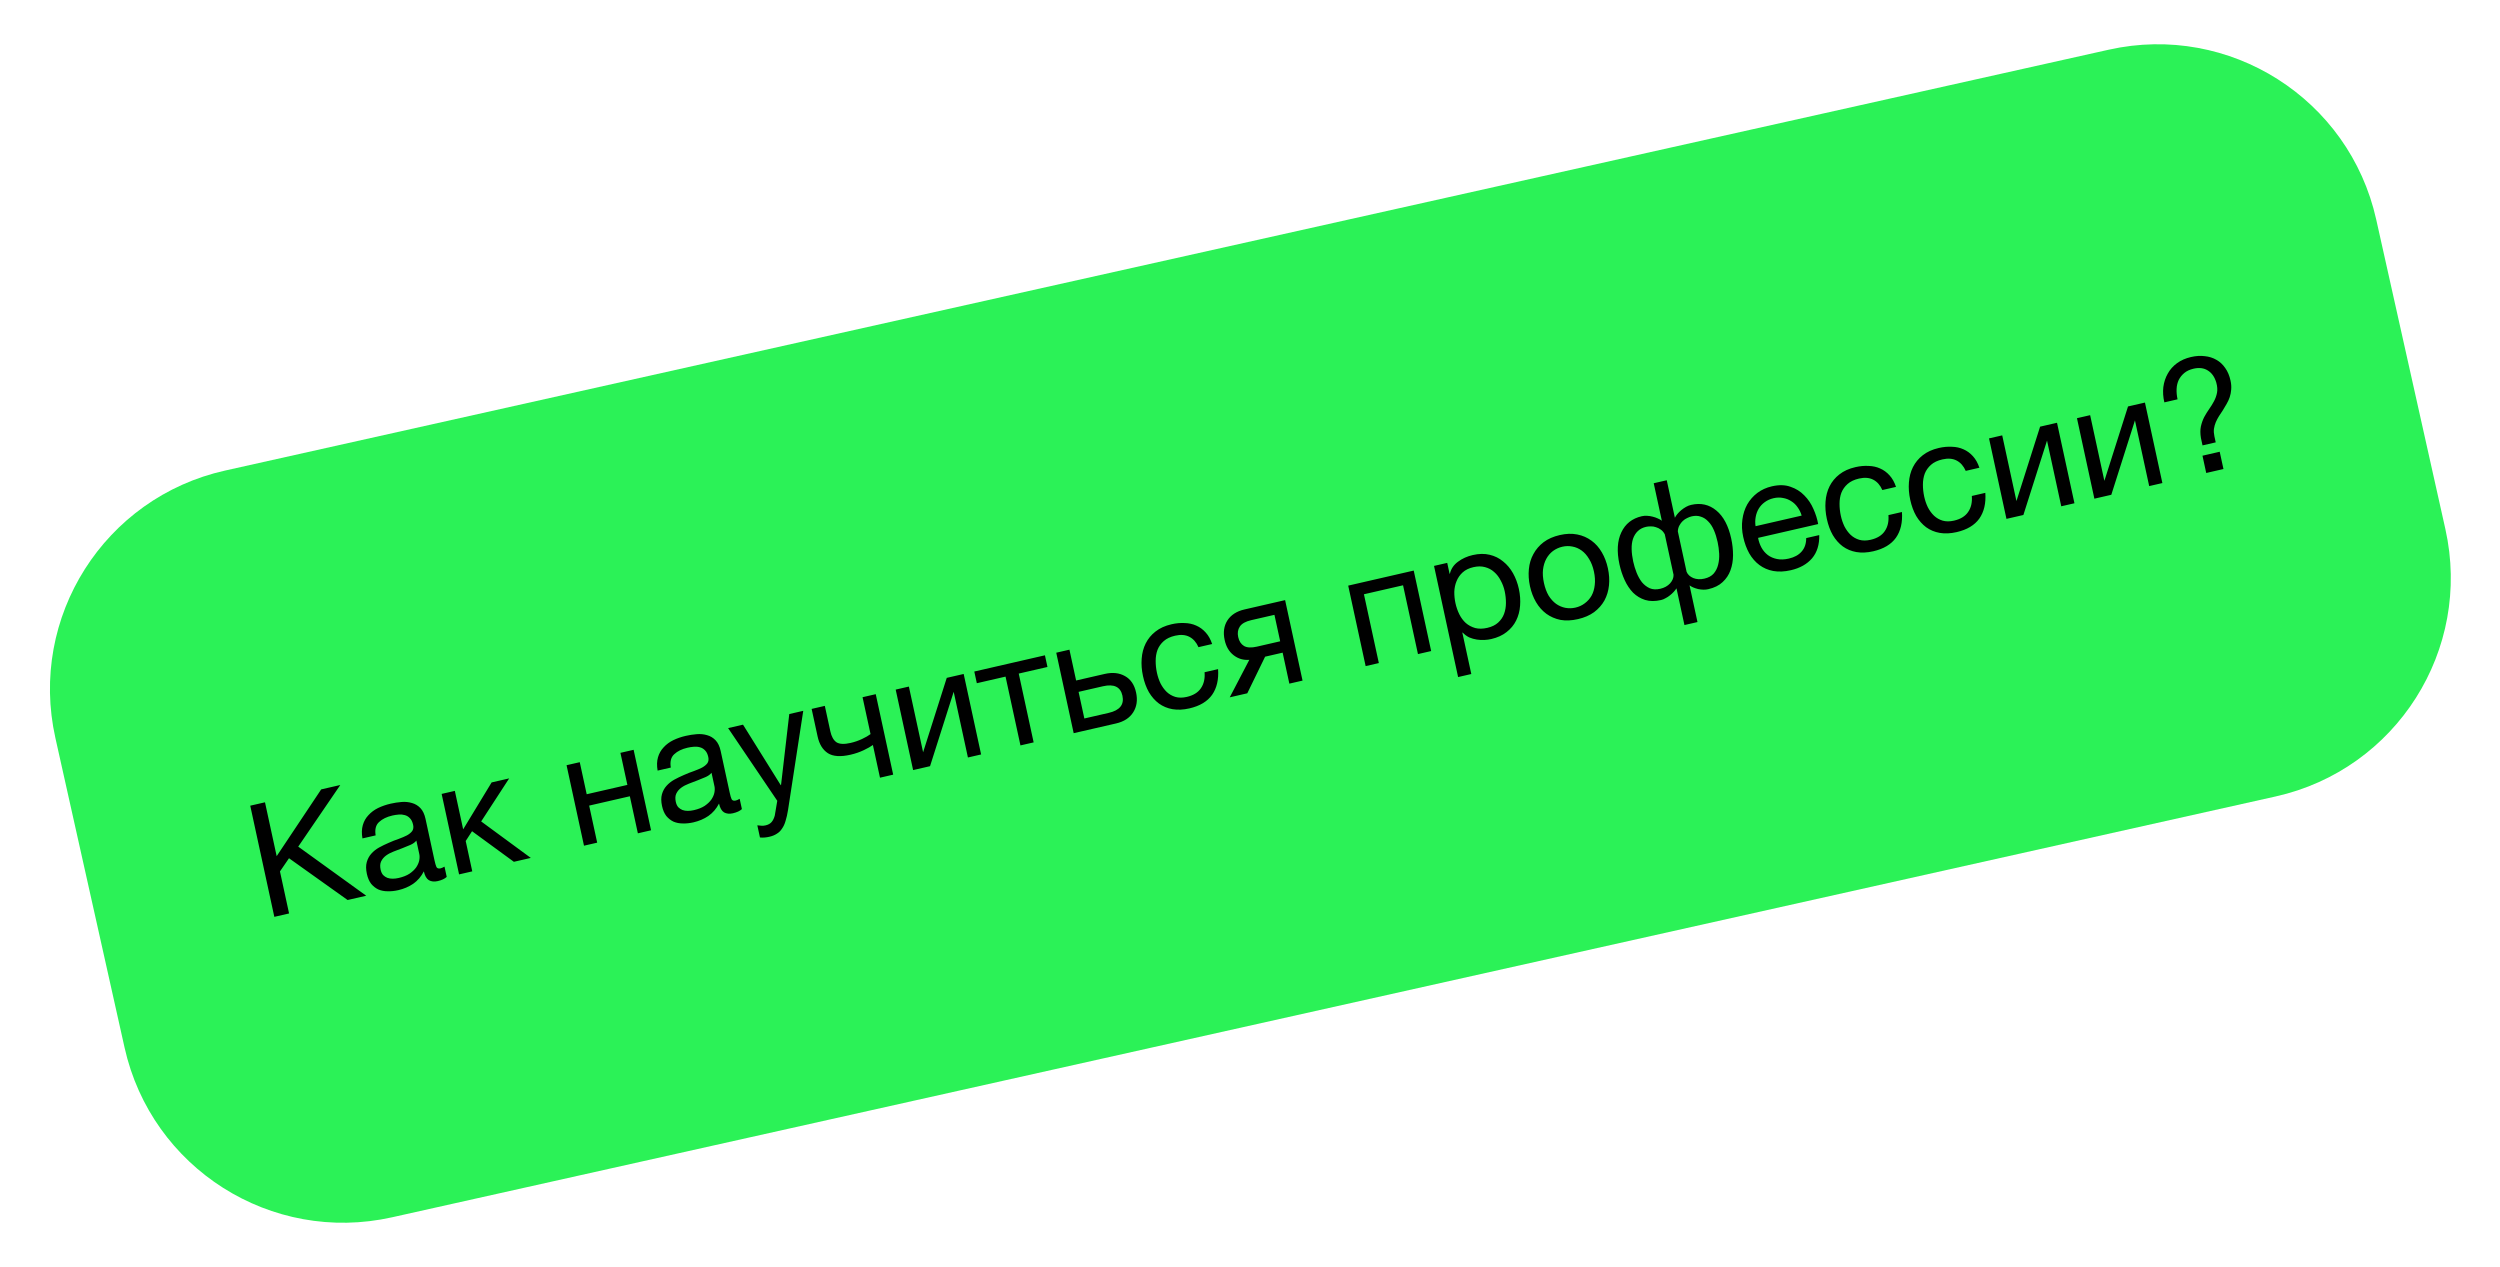
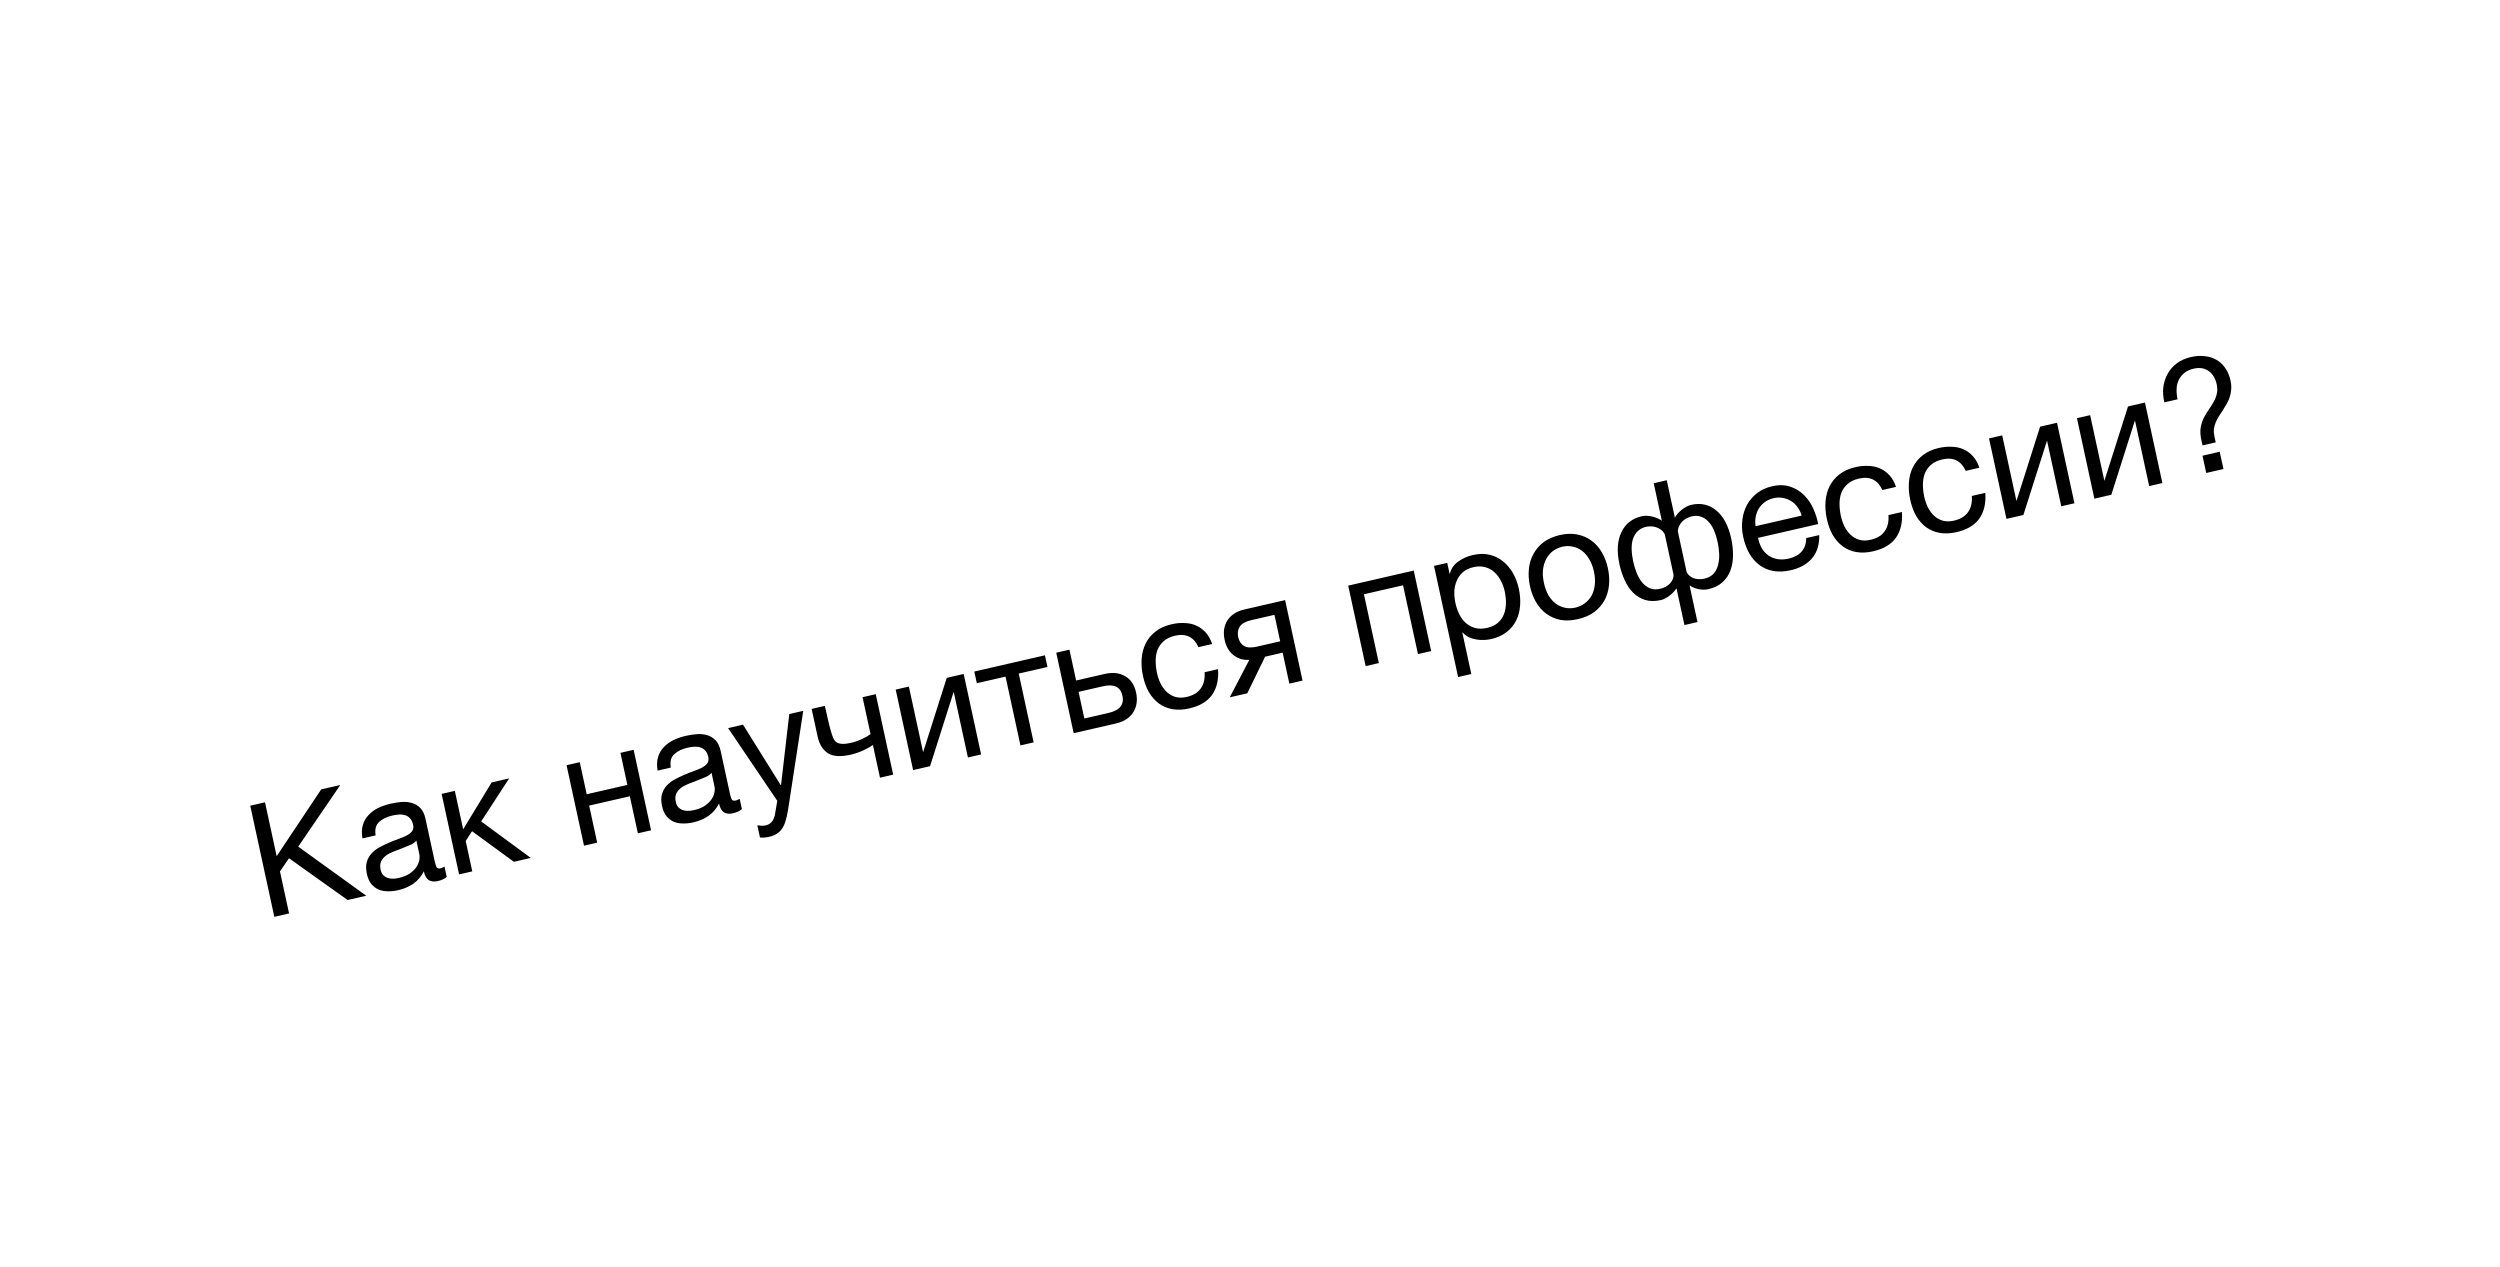
<svg xmlns="http://www.w3.org/2000/svg" width="369" height="187" viewBox="0 0 369 187" fill="none">
-   <path d="M8.175 108.922C4.194 91.105 15.41 73.435 33.227 69.454L311.258 7.334C329.075 3.353 346.746 14.57 350.726 32.387L360.937 78.089C364.918 95.906 353.702 113.576 335.885 117.557L57.853 179.676C40.037 183.657 22.366 172.441 18.386 154.624L8.175 108.922Z" fill="#2BF257" />
-   <path d="M36.936 118.92L39.113 118.42L40.836 126.37L47.408 116.514L50.226 115.867L44.019 124.963L54.055 132.209L51.306 132.841L42.657 126.675L41.323 128.622L42.667 134.826L40.491 135.326L36.936 118.92ZM58.784 131.388C58.25 131.511 57.732 131.565 57.232 131.552C56.735 131.553 56.275 131.466 55.852 131.29C55.441 131.095 55.084 130.815 54.781 130.451C54.489 130.067 54.279 129.577 54.149 128.98C54.003 128.306 53.998 127.728 54.135 127.246C54.271 126.765 54.494 126.352 54.804 126.007C55.126 125.644 55.509 125.339 55.953 125.092C56.412 124.842 56.883 124.613 57.367 124.405C57.879 124.175 58.366 123.983 58.83 123.828C59.306 123.654 59.717 123.479 60.063 123.303C60.407 123.112 60.665 122.9 60.839 122.667C61.01 122.418 61.056 122.11 60.976 121.743C60.883 121.314 60.724 120.988 60.5 120.767C60.291 120.541 60.041 120.39 59.752 120.311C59.478 120.23 59.175 120.203 58.844 120.23C58.529 120.255 58.218 120.302 57.913 120.372C57.088 120.562 56.435 120.88 55.955 121.328C55.472 121.761 55.302 122.419 55.445 123.303L53.497 123.75C53.369 123.008 53.387 122.353 53.552 121.784C53.718 121.215 53.996 120.725 54.388 120.314C54.777 119.887 55.246 119.537 55.797 119.266C56.363 118.992 56.982 118.777 57.654 118.623C58.189 118.5 58.724 118.417 59.26 118.374C59.811 118.328 60.327 118.378 60.808 118.525C61.285 118.657 61.701 118.907 62.053 119.276C62.406 119.645 62.657 120.175 62.806 120.864L64.13 126.976C64.23 127.435 64.326 127.767 64.418 127.971C64.526 128.171 64.732 128.237 65.038 128.166C65.175 128.135 65.365 128.051 65.609 127.915L65.937 129.431C65.644 129.707 65.2 129.914 64.604 130.051C64.1 130.167 63.665 130.122 63.3 129.916C62.947 129.692 62.7 129.258 62.561 128.615C62.166 129.381 61.641 129.992 60.986 130.448C60.343 130.885 59.609 131.199 58.784 131.388ZM58.851 129.588C59.493 129.44 60.024 129.23 60.446 128.956C60.865 128.667 61.191 128.359 61.425 128.032C61.655 127.689 61.806 127.349 61.877 127.011C61.945 126.658 61.949 126.343 61.889 126.068L61.456 124.069C61.255 124.324 60.964 124.536 60.583 124.703C60.203 124.871 59.797 125.037 59.368 125.2C58.953 125.359 58.531 125.521 58.102 125.684C57.672 125.847 57.298 126.045 56.98 126.279C56.662 126.513 56.419 126.802 56.253 127.145C56.099 127.47 56.075 127.878 56.181 128.368C56.251 128.69 56.372 128.951 56.544 129.153C56.728 129.336 56.934 129.473 57.163 129.566C57.406 129.654 57.672 129.698 57.961 129.696C58.249 129.694 58.546 129.658 58.851 129.588ZM65.186 117.181L67.134 116.734L68.363 122.409L72.564 115.486L75.153 114.891L71.021 121.244L78.346 126.628L75.848 127.202L69.674 122.687L68.737 124.133L69.707 128.613L67.76 129.061L65.186 117.181ZM83.624 112.945L85.572 112.498L86.597 117.231L92.6 115.852L91.575 111.119L93.522 110.671L96.096 122.55L94.149 122.998L92.964 117.529L86.96 118.908L88.145 124.377L86.198 124.824L83.624 112.945ZM102.351 121.379C101.816 121.501 101.299 121.556 100.799 121.542C100.302 121.544 99.842 121.456 99.419 121.28C99.008 121.085 98.65 120.806 98.347 120.441C98.055 120.058 97.845 119.568 97.716 118.97C97.57 118.296 97.565 117.718 97.701 117.237C97.837 116.755 98.06 116.342 98.37 115.998C98.693 115.634 99.076 115.329 99.519 115.082C99.978 114.832 100.45 114.603 100.934 114.395C101.445 114.165 101.933 113.973 102.396 113.818C102.872 113.645 103.283 113.47 103.63 113.294C103.973 113.102 104.232 112.89 104.406 112.657C104.577 112.409 104.622 112.101 104.542 111.733C104.449 111.304 104.291 110.979 104.066 110.757C103.857 110.532 103.608 110.38 103.318 110.302C103.044 110.22 102.741 110.193 102.411 110.221C102.095 110.245 101.785 110.292 101.479 110.363C100.654 110.552 100.002 110.871 99.522 111.319C99.038 111.752 98.868 112.41 99.011 113.293L97.064 113.741C96.935 112.999 96.953 112.343 97.119 111.774C97.284 111.206 97.563 110.716 97.955 110.304C98.343 109.877 98.813 109.528 99.364 109.257C99.929 108.982 100.548 108.767 101.22 108.613C101.755 108.49 102.29 108.407 102.826 108.365C103.378 108.318 103.894 108.369 104.374 108.515C104.852 108.647 105.267 108.897 105.62 109.267C105.972 109.636 106.223 110.165 106.373 110.854L107.697 116.966C107.796 117.426 107.892 117.758 107.985 117.962C108.092 118.162 108.299 118.227 108.604 118.157C108.742 118.125 108.932 118.041 109.175 117.905L109.504 119.422C109.211 119.698 108.766 119.905 108.171 120.041C107.666 120.157 107.232 120.112 106.867 119.907C106.513 119.682 106.267 119.249 106.128 118.605C105.732 119.371 105.207 119.983 104.552 120.439C103.909 120.876 103.175 121.189 102.351 121.379ZM102.418 119.578C103.059 119.431 103.591 119.22 104.013 118.946C104.431 118.657 104.757 118.349 104.991 118.022C105.221 117.68 105.372 117.34 105.443 117.002C105.511 116.648 105.515 116.334 105.455 116.058L105.022 114.059C104.821 114.314 104.53 114.526 104.15 114.694C103.769 114.862 103.364 115.027 102.934 115.19C102.52 115.35 102.098 115.511 101.668 115.674C101.238 115.837 100.864 116.036 100.546 116.27C100.228 116.503 99.986 116.792 99.82 117.136C99.666 117.461 99.642 117.868 99.748 118.358C99.818 118.68 99.938 118.942 100.11 119.143C100.294 119.326 100.501 119.464 100.729 119.556C100.973 119.645 101.239 119.688 101.527 119.686C101.815 119.684 102.112 119.648 102.418 119.578ZM113.566 123.505C113.337 123.558 113.104 123.595 112.869 123.617C112.633 123.639 112.4 123.637 112.169 123.609L111.781 121.817C111.978 121.836 112.174 121.855 112.371 121.874C112.583 121.89 112.788 121.875 112.986 121.829C113.384 121.738 113.685 121.573 113.889 121.333C114.094 121.093 114.249 120.775 114.356 120.381L114.725 118.198L107.469 107.467L109.669 106.961L115.235 115.886L115.28 115.875L116.497 105.393L118.559 104.919L116.316 119.545C116.213 120.18 116.09 120.722 115.947 121.173C115.82 121.621 115.645 121.999 115.423 122.307C115.22 122.627 114.962 122.879 114.649 123.064C114.355 123.26 113.994 123.407 113.566 123.505ZM128.84 109.962C128.522 110.196 128.065 110.453 127.469 110.735C126.872 111.017 126.23 111.237 125.543 111.395C124.076 111.732 122.962 111.658 122.2 111.174C121.434 110.674 120.927 109.85 120.678 108.701L119.797 104.635L121.744 104.187L122.556 107.932C122.725 108.714 123.027 109.255 123.461 109.557C123.907 109.841 124.604 109.874 125.551 109.656C126.131 109.523 126.691 109.33 127.23 109.078C127.768 108.825 128.189 108.584 128.492 108.353L127.312 102.908L129.26 102.46L131.833 114.339L129.886 114.787L128.84 109.962ZM132.203 101.784L134.15 101.337L136.251 111.033L139.741 100.052L142.239 99.478L144.812 111.358L142.865 111.805L140.764 102.109L137.274 113.09L134.776 113.663L132.203 101.784ZM148.418 99.868L144.179 100.842L143.806 99.118L154.232 96.723L154.605 98.446L150.366 99.42L152.566 109.576L150.619 110.023L148.418 99.868ZM155.902 96.339L157.849 95.892L158.835 100.441L163.051 99.473C164.212 99.206 165.213 99.314 166.055 99.795C166.894 100.262 167.438 101.07 167.687 102.219C167.929 103.337 167.787 104.31 167.261 105.138C166.735 105.967 165.892 106.514 164.731 106.781L158.475 108.218L155.902 96.339ZM163.647 105.221C165.282 104.846 165.956 103.999 165.671 102.682C165.389 101.38 164.43 100.917 162.796 101.292L159.198 102.119L160.05 106.048L163.647 105.221ZM175.559 104.559C174.658 104.766 173.824 104.805 173.058 104.675C172.308 104.542 171.638 104.262 171.048 103.834C170.474 103.403 169.985 102.848 169.581 102.169C169.192 101.487 168.9 100.694 168.705 99.79C168.512 98.901 168.447 98.048 168.511 97.229C168.57 96.395 168.768 95.642 169.104 94.97C169.451 94.279 169.934 93.694 170.551 93.215C171.181 92.716 171.969 92.358 172.916 92.141C173.588 91.986 174.233 91.927 174.85 91.962C175.479 91.978 176.051 92.104 176.567 92.339C177.099 92.571 177.566 92.914 177.969 93.368C178.369 93.806 178.683 94.37 178.912 95.057L176.896 95.52C176.58 94.804 176.133 94.296 175.555 93.995C174.977 93.693 174.275 93.638 173.45 93.827C172.747 93.989 172.188 94.254 171.77 94.623C171.353 94.992 171.046 95.425 170.849 95.92C170.667 96.412 170.576 96.956 170.577 97.551C170.574 98.13 170.637 98.719 170.767 99.316C170.886 99.867 171.063 100.39 171.298 100.882C171.549 101.371 171.856 101.791 172.221 102.142C172.582 102.477 173.003 102.718 173.484 102.865C173.98 103.008 174.541 103.008 175.167 102.864C176.13 102.643 176.824 102.218 177.249 101.59C177.689 100.958 177.871 100.168 177.794 99.221L179.787 98.763C179.895 100.298 179.6 101.564 178.902 102.56C178.201 103.542 177.086 104.208 175.559 104.559ZM184.399 97.39C183.533 97.46 182.762 97.235 182.088 96.715C181.414 96.194 180.971 95.444 180.759 94.463C180.516 93.345 180.652 92.381 181.166 91.572C181.696 90.759 182.533 90.221 183.679 89.957L189.682 88.578L192.256 100.457L190.308 100.905L189.318 96.332L186.729 96.927L184.099 102.331L181.51 102.926L184.399 97.39ZM188.954 94.655L188.108 90.749L184.671 91.538C183.846 91.728 183.289 92.041 182.998 92.478C182.708 92.914 182.628 93.431 182.757 94.028C182.89 94.641 183.178 95.082 183.621 95.35C184.06 95.602 184.693 95.634 185.517 95.445L188.954 94.655ZM198.995 86.438L208.665 84.217L211.239 96.096L209.291 96.543L207.091 86.388L201.316 87.714L203.517 97.87L201.569 98.317L198.995 86.438ZM211.662 83.528L213.61 83.081L213.958 84.689L214.004 84.678C214.182 83.946 214.583 83.356 215.208 82.906C215.829 82.442 216.551 82.115 217.376 81.926C218.293 81.715 219.124 81.701 219.869 81.884C220.629 82.063 221.294 82.392 221.863 82.873C222.444 83.334 222.931 83.914 223.322 84.612C223.714 85.31 224.001 86.08 224.184 86.923C224.37 87.78 224.429 88.611 224.363 89.414C224.308 90.199 224.113 90.927 223.778 91.599C223.454 92.252 222.984 92.819 222.366 93.298C221.764 93.774 221.012 94.116 220.11 94.323C219.805 94.393 219.47 94.438 219.105 94.457C218.741 94.477 218.368 94.458 217.987 94.401C217.605 94.344 217.229 94.237 216.859 94.081C216.5 93.906 216.176 93.667 215.886 93.364L215.84 93.374L217.164 99.486L215.216 99.934L211.662 83.528ZM219.536 92.67C220.193 92.519 220.722 92.261 221.124 91.895C221.526 91.529 221.818 91.1 222 90.608C222.182 90.116 222.274 89.581 222.277 89.001C222.28 88.421 222.218 87.841 222.092 87.258C221.972 86.707 221.78 86.189 221.514 85.703C221.26 85.198 220.936 84.774 220.541 84.431C220.161 84.084 219.708 83.842 219.181 83.706C218.67 83.566 218.101 83.568 217.475 83.712C216.818 83.863 216.289 84.121 215.887 84.487C215.485 84.853 215.185 85.284 214.988 85.779C214.787 86.259 214.676 86.783 214.655 87.351C214.649 87.915 214.706 88.473 214.825 89.025C214.951 89.607 215.143 90.158 215.4 90.677C215.653 91.182 215.97 91.608 216.35 91.955C216.745 92.298 217.208 92.546 217.738 92.697C218.264 92.833 218.864 92.824 219.536 92.67ZM232.914 91.381C231.967 91.599 231.101 91.637 230.317 91.496C229.544 91.335 228.854 91.036 228.246 90.597C227.634 90.142 227.125 89.568 226.718 88.873C226.311 88.179 226.013 87.395 225.823 86.522C225.634 85.649 225.58 84.809 225.662 84.002C225.741 83.18 225.965 82.437 226.334 81.773C226.7 81.094 227.2 80.513 227.832 80.03C228.481 79.543 229.278 79.191 230.225 78.974C231.157 78.76 232.017 78.731 232.805 78.888C233.592 79.044 234.292 79.35 234.904 79.804C235.512 80.243 236.021 80.818 236.431 81.528C236.839 82.222 237.137 83.006 237.326 83.879C237.515 84.752 237.569 85.592 237.487 86.399C237.405 87.206 237.181 87.948 236.815 88.628C236.446 89.291 235.937 89.867 235.289 90.353C234.637 90.825 233.846 91.167 232.914 91.381ZM232.545 89.681C233.049 89.565 233.501 89.357 233.901 89.056C234.316 88.751 234.652 88.377 234.909 87.932C235.162 87.472 235.32 86.945 235.384 86.351C235.46 85.739 235.42 85.073 235.264 84.353C235.108 83.633 234.871 83.02 234.553 82.514C234.246 81.99 233.884 81.574 233.465 81.269C233.046 80.963 232.586 80.763 232.084 80.669C231.598 80.572 231.103 80.581 230.599 80.697C230.095 80.813 229.635 81.023 229.22 81.327C228.82 81.628 228.494 82.009 228.241 82.469C227.988 82.929 227.823 83.465 227.747 84.078C227.683 84.671 227.73 85.328 227.886 86.048C228.042 86.768 228.273 87.39 228.579 87.915C228.897 88.421 229.265 88.826 229.684 89.132C230.1 89.423 230.551 89.617 231.037 89.714C231.538 89.808 232.041 89.797 232.545 89.681ZM247.449 86.836C247.341 87.005 247.203 87.182 247.034 87.365C246.866 87.549 246.678 87.72 246.472 87.88C246.282 88.037 246.071 88.173 245.84 88.291C245.627 88.42 245.406 88.511 245.177 88.564C244.291 88.767 243.505 88.763 242.817 88.551C242.145 88.336 241.555 87.981 241.047 87.486C240.551 86.973 240.136 86.353 239.802 85.626C239.468 84.898 239.212 84.121 239.032 83.294C238.621 81.395 238.713 79.822 239.309 78.575C239.901 77.313 240.908 76.519 242.329 76.193C242.573 76.137 242.833 76.117 243.11 76.134C243.401 76.147 243.675 76.189 243.931 76.259C244.201 76.325 244.453 76.412 244.685 76.52C244.932 76.624 245.133 76.739 245.288 76.864L244.089 71.326L246.013 70.884L247.213 76.421C247.302 76.24 247.429 76.05 247.595 75.851C247.76 75.653 247.952 75.464 248.169 75.285C248.387 75.106 248.618 74.949 248.861 74.813C249.104 74.676 249.355 74.579 249.615 74.519C251.036 74.192 252.275 74.471 253.332 75.353C254.386 76.221 255.118 77.604 255.53 79.504C255.709 80.331 255.798 81.147 255.796 81.951C255.793 82.756 255.666 83.501 255.414 84.186C255.173 84.852 254.786 85.431 254.251 85.924C253.732 86.413 253.029 86.76 252.143 86.963C251.7 87.065 251.201 87.059 250.648 86.945C250.106 86.812 249.681 86.628 249.374 86.394L250.548 91.816L248.624 92.258L247.449 86.836ZM245.058 86.903C245.654 86.766 246.134 86.503 246.499 86.113C246.86 85.709 247.032 85.283 247.016 84.837L245.721 78.863C245.56 78.562 245.366 78.333 245.14 78.176C244.91 78.004 244.667 77.883 244.412 77.813C244.168 77.724 243.919 77.685 243.664 77.695C243.407 77.69 243.171 77.712 242.957 77.761C242.453 77.877 242.043 78.092 241.726 78.406C241.421 78.701 241.189 79.076 241.031 79.53C240.885 79.966 240.818 80.472 240.831 81.048C240.843 81.624 240.919 82.233 241.059 82.877C241.178 83.428 241.345 83.977 241.56 84.522C241.771 85.053 242.033 85.523 242.346 85.934C242.672 86.325 243.057 86.623 243.502 86.826C243.944 87.014 244.462 87.04 245.058 86.903ZM251.565 85.407C252.161 85.271 252.62 85.02 252.942 84.657C253.261 84.278 253.479 83.842 253.597 83.349C253.726 82.837 253.777 82.294 253.749 81.722C253.718 81.134 253.643 80.564 253.523 80.013C253.384 79.37 253.201 78.784 252.975 78.257C252.748 77.731 252.471 77.304 252.144 76.977C251.829 76.631 251.464 76.393 251.051 76.263C250.65 76.114 250.198 76.098 249.694 76.213C249.48 76.263 249.257 76.346 249.026 76.463C248.792 76.565 248.575 76.712 248.375 76.902C248.188 77.074 248.026 77.288 247.889 77.544C247.749 77.786 247.668 78.078 247.646 78.421L248.94 84.394C249.11 84.806 249.441 85.116 249.936 85.324C250.426 85.516 250.97 85.544 251.565 85.407ZM264.328 84.164C263.381 84.381 262.515 84.419 261.731 84.278C260.962 84.133 260.281 83.839 259.688 83.397C259.095 82.954 258.593 82.378 258.183 81.668C257.788 80.955 257.492 80.146 257.297 79.242C257.104 78.354 257.064 77.503 257.176 76.689C257.285 75.86 257.525 75.114 257.894 74.45C258.279 73.783 258.774 73.219 259.38 72.758C260.001 72.293 260.716 71.968 261.525 71.782C262.579 71.54 263.498 71.562 264.282 71.849C265.078 72.116 265.755 72.539 266.313 73.119C266.887 73.694 267.336 74.363 267.662 75.124C268.002 75.882 268.235 76.625 268.361 77.352L259.493 79.389C259.591 79.913 259.76 80.397 260 80.84C260.237 81.268 260.548 81.631 260.933 81.928C261.315 82.211 261.766 82.404 262.286 82.51C262.806 82.616 263.387 82.595 264.029 82.448C264.853 82.258 265.484 81.912 265.92 81.41C266.372 80.904 266.597 80.241 266.596 79.421L268.521 78.979C268.553 80.387 268.199 81.529 267.459 82.407C266.716 83.269 265.672 83.855 264.328 84.164ZM265.925 76.102C265.795 75.65 265.593 75.238 265.321 74.866C265.063 74.491 264.75 74.193 264.381 73.972C264.025 73.733 263.622 73.576 263.173 73.502C262.736 73.41 262.273 73.42 261.784 73.532C261.28 73.648 260.842 73.845 260.469 74.124C260.109 74.383 259.816 74.7 259.592 75.073C259.369 75.446 259.217 75.858 259.139 76.311C259.057 76.748 259.051 77.199 259.12 77.666L265.925 76.102ZM276.498 81.368C275.596 81.575 274.763 81.614 273.997 81.484C273.247 81.351 272.577 81.071 271.987 80.643C271.413 80.212 270.923 79.657 270.52 78.978C270.131 78.296 269.839 77.502 269.643 76.599C269.451 75.71 269.386 74.857 269.449 74.038C269.509 73.204 269.707 72.451 270.042 71.779C270.39 71.088 270.872 70.503 271.49 70.024C272.12 69.525 272.908 69.167 273.855 68.95C274.527 68.795 275.172 68.736 275.789 68.771C276.418 68.787 276.99 68.913 277.506 69.148C278.038 69.38 278.505 69.722 278.908 70.177C279.308 70.615 279.622 71.178 279.851 71.865L277.835 72.329C277.519 71.613 277.072 71.105 276.494 70.804C275.916 70.502 275.214 70.447 274.389 70.636C273.686 70.797 273.126 71.063 272.709 71.432C272.292 71.801 271.985 72.234 271.788 72.729C271.606 73.221 271.515 73.765 271.516 74.359C271.513 74.939 271.576 75.528 271.706 76.125C271.825 76.676 272.002 77.198 272.237 77.691C272.488 78.18 272.795 78.6 273.16 78.951C273.521 79.286 273.942 79.527 274.423 79.674C274.919 79.817 275.48 79.817 276.106 79.673C277.069 79.452 277.762 79.027 278.188 78.398C278.628 77.767 278.81 76.977 278.733 76.03L280.726 75.572C280.834 77.107 280.539 78.373 279.841 79.369C279.14 80.351 278.025 81.017 276.498 81.368ZM288.805 78.54C287.903 78.747 287.07 78.786 286.304 78.656C285.554 78.523 284.884 78.243 284.294 77.816C283.719 77.385 283.23 76.83 282.827 76.151C282.438 75.468 282.146 74.675 281.95 73.771C281.758 72.883 281.693 72.029 281.756 71.211C281.816 70.377 282.014 69.624 282.349 68.952C282.697 68.261 283.179 67.676 283.797 67.196C284.427 66.698 285.215 66.34 286.162 66.122C286.834 65.968 287.479 65.908 288.096 65.943C288.725 65.959 289.297 66.085 289.813 66.32C290.344 66.552 290.812 66.895 291.215 67.349C291.614 67.788 291.929 68.351 292.158 69.038L290.142 69.501C289.826 68.786 289.379 68.277 288.801 67.976C288.222 67.675 287.521 67.619 286.696 67.808C285.993 67.97 285.433 68.235 285.016 68.604C284.599 68.974 284.292 69.406 284.095 69.902C283.913 70.394 283.822 70.937 283.822 71.532C283.82 72.112 283.883 72.7 284.012 73.297C284.132 73.849 284.309 74.371 284.544 74.864C284.795 75.353 285.102 75.773 285.467 76.123C285.828 76.458 286.249 76.699 286.73 76.846C287.226 76.989 287.787 76.989 288.413 76.845C289.376 76.624 290.069 76.199 290.494 75.571C290.935 74.939 291.117 74.15 291.04 73.203L293.033 72.745C293.141 74.279 292.846 75.545 292.148 76.542C291.447 77.523 290.332 78.189 288.805 78.54ZM293.579 64.707L295.527 64.26L297.628 73.956L301.118 62.975L303.615 62.401L306.189 74.281L304.242 74.728L302.141 65.032L298.651 76.013L296.153 76.586L293.579 64.707ZM306.558 61.725L308.505 61.278L310.606 70.974L314.096 59.993L316.594 59.42L319.167 71.299L317.22 71.746L315.119 62.05L311.629 73.031L309.131 73.605L306.558 61.725ZM325.086 67.262L325.638 69.812L328.182 69.228L327.629 66.677L325.086 67.262ZM319.459 59.389L321.407 58.941C321.291 58.405 321.244 57.893 321.266 57.405C321.289 56.918 321.394 56.476 321.58 56.079C321.782 55.679 322.06 55.334 322.414 55.043C322.768 54.753 323.22 54.544 323.77 54.418C324.595 54.229 325.296 54.317 325.872 54.683C326.464 55.045 326.882 55.641 327.125 56.469C327.279 57.029 327.314 57.528 327.233 57.964C327.151 58.401 327.001 58.822 326.784 59.225C326.579 59.61 326.341 59.994 326.072 60.378C325.814 60.742 325.571 61.136 325.341 61.559C325.127 61.978 324.963 62.441 324.849 62.95C324.747 63.44 324.75 64.01 324.859 64.66L325.093 65.74L327.04 65.293L326.846 64.397C326.76 63.999 326.737 63.634 326.778 63.303C326.83 62.953 326.92 62.627 327.047 62.325C327.186 62.003 327.345 61.701 327.524 61.419C327.715 61.118 327.908 60.824 328.103 60.538C328.294 60.237 328.476 59.93 328.649 59.617C328.837 59.3 328.989 58.968 329.106 58.619C329.223 58.271 329.295 57.901 329.323 57.508C329.362 57.097 329.33 56.654 329.227 56.179C329.068 55.444 328.805 54.821 328.437 54.311C328.085 53.797 327.654 53.397 327.144 53.112C326.63 52.812 326.053 52.631 325.414 52.569C324.787 52.488 324.115 52.53 323.397 52.695C322.603 52.877 321.914 53.18 321.333 53.603C320.751 54.026 320.293 54.542 319.96 55.149C319.623 55.741 319.405 56.402 319.307 57.132C319.224 57.859 319.275 58.611 319.459 59.389Z" fill="black" />
+   <path d="M36.936 118.92L39.113 118.42L40.836 126.37L47.408 116.514L50.226 115.867L44.019 124.963L54.055 132.209L51.306 132.841L42.657 126.675L41.323 128.622L42.667 134.826L40.491 135.326L36.936 118.92ZM58.784 131.388C58.25 131.511 57.732 131.565 57.232 131.552C56.735 131.553 56.275 131.466 55.852 131.29C55.441 131.095 55.084 130.815 54.781 130.451C54.489 130.067 54.279 129.577 54.149 128.98C54.003 128.306 53.998 127.728 54.135 127.246C54.271 126.765 54.494 126.352 54.804 126.007C55.126 125.644 55.509 125.339 55.953 125.092C56.412 124.842 56.883 124.613 57.367 124.405C57.879 124.175 58.366 123.983 58.83 123.828C59.306 123.654 59.717 123.479 60.063 123.303C60.407 123.112 60.665 122.9 60.839 122.667C61.01 122.418 61.056 122.11 60.976 121.743C60.883 121.314 60.724 120.988 60.5 120.767C60.291 120.541 60.041 120.39 59.752 120.311C59.478 120.23 59.175 120.203 58.844 120.23C58.529 120.255 58.218 120.302 57.913 120.372C57.088 120.562 56.435 120.88 55.955 121.328C55.472 121.761 55.302 122.419 55.445 123.303L53.497 123.75C53.369 123.008 53.387 122.353 53.552 121.784C53.718 121.215 53.996 120.725 54.388 120.314C54.777 119.887 55.246 119.537 55.797 119.266C56.363 118.992 56.982 118.777 57.654 118.623C58.189 118.5 58.724 118.417 59.26 118.374C59.811 118.328 60.327 118.378 60.808 118.525C61.285 118.657 61.701 118.907 62.053 119.276C62.406 119.645 62.657 120.175 62.806 120.864L64.13 126.976C64.23 127.435 64.326 127.767 64.418 127.971C64.526 128.171 64.732 128.237 65.038 128.166C65.175 128.135 65.365 128.051 65.609 127.915L65.937 129.431C65.644 129.707 65.2 129.914 64.604 130.051C64.1 130.167 63.665 130.122 63.3 129.916C62.947 129.692 62.7 129.258 62.561 128.615C62.166 129.381 61.641 129.992 60.986 130.448C60.343 130.885 59.609 131.199 58.784 131.388ZM58.851 129.588C59.493 129.44 60.024 129.23 60.446 128.956C60.865 128.667 61.191 128.359 61.425 128.032C61.655 127.689 61.806 127.349 61.877 127.011C61.945 126.658 61.949 126.343 61.889 126.068L61.456 124.069C61.255 124.324 60.964 124.536 60.583 124.703C60.203 124.871 59.797 125.037 59.368 125.2C58.953 125.359 58.531 125.521 58.102 125.684C57.672 125.847 57.298 126.045 56.98 126.279C56.662 126.513 56.419 126.802 56.253 127.145C56.099 127.47 56.075 127.878 56.181 128.368C56.251 128.69 56.372 128.951 56.544 129.153C56.728 129.336 56.934 129.473 57.163 129.566C57.406 129.654 57.672 129.698 57.961 129.696C58.249 129.694 58.546 129.658 58.851 129.588ZM65.186 117.181L67.134 116.734L68.363 122.409L72.564 115.486L75.153 114.891L71.021 121.244L78.346 126.628L75.848 127.202L69.674 122.687L68.737 124.133L69.707 128.613L67.76 129.061L65.186 117.181ZM83.624 112.945L85.572 112.498L86.597 117.231L92.6 115.852L91.575 111.119L93.522 110.671L96.096 122.55L94.149 122.998L92.964 117.529L86.96 118.908L88.145 124.377L86.198 124.824L83.624 112.945ZM102.351 121.379C101.816 121.501 101.299 121.556 100.799 121.542C100.302 121.544 99.842 121.456 99.419 121.28C99.008 121.085 98.65 120.806 98.347 120.441C98.055 120.058 97.845 119.568 97.716 118.97C97.57 118.296 97.565 117.718 97.701 117.237C97.837 116.755 98.06 116.342 98.37 115.998C98.693 115.634 99.076 115.329 99.519 115.082C99.978 114.832 100.45 114.603 100.934 114.395C101.445 114.165 101.933 113.973 102.396 113.818C102.872 113.645 103.283 113.47 103.63 113.294C103.973 113.102 104.232 112.89 104.406 112.657C104.577 112.409 104.622 112.101 104.542 111.733C104.449 111.304 104.291 110.979 104.066 110.757C103.857 110.532 103.608 110.38 103.318 110.302C103.044 110.22 102.741 110.193 102.411 110.221C102.095 110.245 101.785 110.292 101.479 110.363C100.654 110.552 100.002 110.871 99.522 111.319C99.038 111.752 98.868 112.41 99.011 113.293L97.064 113.741C96.935 112.999 96.953 112.343 97.119 111.774C97.284 111.206 97.563 110.716 97.955 110.304C98.343 109.877 98.813 109.528 99.364 109.257C99.929 108.982 100.548 108.767 101.22 108.613C101.755 108.49 102.29 108.407 102.826 108.365C103.378 108.318 103.894 108.369 104.374 108.515C104.852 108.647 105.267 108.897 105.62 109.267C105.972 109.636 106.223 110.165 106.373 110.854L107.697 116.966C107.796 117.426 107.892 117.758 107.985 117.962C108.092 118.162 108.299 118.227 108.604 118.157C108.742 118.125 108.932 118.041 109.175 117.905L109.504 119.422C109.211 119.698 108.766 119.905 108.171 120.041C107.666 120.157 107.232 120.112 106.867 119.907C106.513 119.682 106.267 119.249 106.128 118.605C105.732 119.371 105.207 119.983 104.552 120.439C103.909 120.876 103.175 121.189 102.351 121.379ZM102.418 119.578C103.059 119.431 103.591 119.22 104.013 118.946C104.431 118.657 104.757 118.349 104.991 118.022C105.221 117.68 105.372 117.34 105.443 117.002C105.511 116.648 105.515 116.334 105.455 116.058L105.022 114.059C104.821 114.314 104.53 114.526 104.15 114.694C103.769 114.862 103.364 115.027 102.934 115.19C102.52 115.35 102.098 115.511 101.668 115.674C101.238 115.837 100.864 116.036 100.546 116.27C100.228 116.503 99.986 116.792 99.82 117.136C99.666 117.461 99.642 117.868 99.748 118.358C99.818 118.68 99.938 118.942 100.11 119.143C100.294 119.326 100.501 119.464 100.729 119.556C100.973 119.645 101.239 119.688 101.527 119.686C101.815 119.684 102.112 119.648 102.418 119.578ZM113.566 123.505C113.337 123.558 113.104 123.595 112.869 123.617C112.633 123.639 112.4 123.637 112.169 123.609L111.781 121.817C111.978 121.836 112.174 121.855 112.371 121.874C112.583 121.89 112.788 121.875 112.986 121.829C113.384 121.738 113.685 121.573 113.889 121.333C114.094 121.093 114.249 120.775 114.356 120.381L114.725 118.198L107.469 107.467L109.669 106.961L115.235 115.886L115.28 115.875L116.497 105.393L118.559 104.919L116.316 119.545C116.213 120.18 116.09 120.722 115.947 121.173C115.82 121.621 115.645 121.999 115.423 122.307C115.22 122.627 114.962 122.879 114.649 123.064C114.355 123.26 113.994 123.407 113.566 123.505ZM128.84 109.962C128.522 110.196 128.065 110.453 127.469 110.735C126.872 111.017 126.23 111.237 125.543 111.395C124.076 111.732 122.962 111.658 122.2 111.174C121.434 110.674 120.927 109.85 120.678 108.701L119.797 104.635L121.744 104.187C122.725 108.714 123.027 109.255 123.461 109.557C123.907 109.841 124.604 109.874 125.551 109.656C126.131 109.523 126.691 109.33 127.23 109.078C127.768 108.825 128.189 108.584 128.492 108.353L127.312 102.908L129.26 102.46L131.833 114.339L129.886 114.787L128.84 109.962ZM132.203 101.784L134.15 101.337L136.251 111.033L139.741 100.052L142.239 99.478L144.812 111.358L142.865 111.805L140.764 102.109L137.274 113.09L134.776 113.663L132.203 101.784ZM148.418 99.868L144.179 100.842L143.806 99.118L154.232 96.723L154.605 98.446L150.366 99.42L152.566 109.576L150.619 110.023L148.418 99.868ZM155.902 96.339L157.849 95.892L158.835 100.441L163.051 99.473C164.212 99.206 165.213 99.314 166.055 99.795C166.894 100.262 167.438 101.07 167.687 102.219C167.929 103.337 167.787 104.31 167.261 105.138C166.735 105.967 165.892 106.514 164.731 106.781L158.475 108.218L155.902 96.339ZM163.647 105.221C165.282 104.846 165.956 103.999 165.671 102.682C165.389 101.38 164.43 100.917 162.796 101.292L159.198 102.119L160.05 106.048L163.647 105.221ZM175.559 104.559C174.658 104.766 173.824 104.805 173.058 104.675C172.308 104.542 171.638 104.262 171.048 103.834C170.474 103.403 169.985 102.848 169.581 102.169C169.192 101.487 168.9 100.694 168.705 99.79C168.512 98.901 168.447 98.048 168.511 97.229C168.57 96.395 168.768 95.642 169.104 94.97C169.451 94.279 169.934 93.694 170.551 93.215C171.181 92.716 171.969 92.358 172.916 92.141C173.588 91.986 174.233 91.927 174.85 91.962C175.479 91.978 176.051 92.104 176.567 92.339C177.099 92.571 177.566 92.914 177.969 93.368C178.369 93.806 178.683 94.37 178.912 95.057L176.896 95.52C176.58 94.804 176.133 94.296 175.555 93.995C174.977 93.693 174.275 93.638 173.45 93.827C172.747 93.989 172.188 94.254 171.77 94.623C171.353 94.992 171.046 95.425 170.849 95.92C170.667 96.412 170.576 96.956 170.577 97.551C170.574 98.13 170.637 98.719 170.767 99.316C170.886 99.867 171.063 100.39 171.298 100.882C171.549 101.371 171.856 101.791 172.221 102.142C172.582 102.477 173.003 102.718 173.484 102.865C173.98 103.008 174.541 103.008 175.167 102.864C176.13 102.643 176.824 102.218 177.249 101.59C177.689 100.958 177.871 100.168 177.794 99.221L179.787 98.763C179.895 100.298 179.6 101.564 178.902 102.56C178.201 103.542 177.086 104.208 175.559 104.559ZM184.399 97.39C183.533 97.46 182.762 97.235 182.088 96.715C181.414 96.194 180.971 95.444 180.759 94.463C180.516 93.345 180.652 92.381 181.166 91.572C181.696 90.759 182.533 90.221 183.679 89.957L189.682 88.578L192.256 100.457L190.308 100.905L189.318 96.332L186.729 96.927L184.099 102.331L181.51 102.926L184.399 97.39ZM188.954 94.655L188.108 90.749L184.671 91.538C183.846 91.728 183.289 92.041 182.998 92.478C182.708 92.914 182.628 93.431 182.757 94.028C182.89 94.641 183.178 95.082 183.621 95.35C184.06 95.602 184.693 95.634 185.517 95.445L188.954 94.655ZM198.995 86.438L208.665 84.217L211.239 96.096L209.291 96.543L207.091 86.388L201.316 87.714L203.517 97.87L201.569 98.317L198.995 86.438ZM211.662 83.528L213.61 83.081L213.958 84.689L214.004 84.678C214.182 83.946 214.583 83.356 215.208 82.906C215.829 82.442 216.551 82.115 217.376 81.926C218.293 81.715 219.124 81.701 219.869 81.884C220.629 82.063 221.294 82.392 221.863 82.873C222.444 83.334 222.931 83.914 223.322 84.612C223.714 85.31 224.001 86.08 224.184 86.923C224.37 87.78 224.429 88.611 224.363 89.414C224.308 90.199 224.113 90.927 223.778 91.599C223.454 92.252 222.984 92.819 222.366 93.298C221.764 93.774 221.012 94.116 220.11 94.323C219.805 94.393 219.47 94.438 219.105 94.457C218.741 94.477 218.368 94.458 217.987 94.401C217.605 94.344 217.229 94.237 216.859 94.081C216.5 93.906 216.176 93.667 215.886 93.364L215.84 93.374L217.164 99.486L215.216 99.934L211.662 83.528ZM219.536 92.67C220.193 92.519 220.722 92.261 221.124 91.895C221.526 91.529 221.818 91.1 222 90.608C222.182 90.116 222.274 89.581 222.277 89.001C222.28 88.421 222.218 87.841 222.092 87.258C221.972 86.707 221.78 86.189 221.514 85.703C221.26 85.198 220.936 84.774 220.541 84.431C220.161 84.084 219.708 83.842 219.181 83.706C218.67 83.566 218.101 83.568 217.475 83.712C216.818 83.863 216.289 84.121 215.887 84.487C215.485 84.853 215.185 85.284 214.988 85.779C214.787 86.259 214.676 86.783 214.655 87.351C214.649 87.915 214.706 88.473 214.825 89.025C214.951 89.607 215.143 90.158 215.4 90.677C215.653 91.182 215.97 91.608 216.35 91.955C216.745 92.298 217.208 92.546 217.738 92.697C218.264 92.833 218.864 92.824 219.536 92.67ZM232.914 91.381C231.967 91.599 231.101 91.637 230.317 91.496C229.544 91.335 228.854 91.036 228.246 90.597C227.634 90.142 227.125 89.568 226.718 88.873C226.311 88.179 226.013 87.395 225.823 86.522C225.634 85.649 225.58 84.809 225.662 84.002C225.741 83.18 225.965 82.437 226.334 81.773C226.7 81.094 227.2 80.513 227.832 80.03C228.481 79.543 229.278 79.191 230.225 78.974C231.157 78.76 232.017 78.731 232.805 78.888C233.592 79.044 234.292 79.35 234.904 79.804C235.512 80.243 236.021 80.818 236.431 81.528C236.839 82.222 237.137 83.006 237.326 83.879C237.515 84.752 237.569 85.592 237.487 86.399C237.405 87.206 237.181 87.948 236.815 88.628C236.446 89.291 235.937 89.867 235.289 90.353C234.637 90.825 233.846 91.167 232.914 91.381ZM232.545 89.681C233.049 89.565 233.501 89.357 233.901 89.056C234.316 88.751 234.652 88.377 234.909 87.932C235.162 87.472 235.32 86.945 235.384 86.351C235.46 85.739 235.42 85.073 235.264 84.353C235.108 83.633 234.871 83.02 234.553 82.514C234.246 81.99 233.884 81.574 233.465 81.269C233.046 80.963 232.586 80.763 232.084 80.669C231.598 80.572 231.103 80.581 230.599 80.697C230.095 80.813 229.635 81.023 229.22 81.327C228.82 81.628 228.494 82.009 228.241 82.469C227.988 82.929 227.823 83.465 227.747 84.078C227.683 84.671 227.73 85.328 227.886 86.048C228.042 86.768 228.273 87.39 228.579 87.915C228.897 88.421 229.265 88.826 229.684 89.132C230.1 89.423 230.551 89.617 231.037 89.714C231.538 89.808 232.041 89.797 232.545 89.681ZM247.449 86.836C247.341 87.005 247.203 87.182 247.034 87.365C246.866 87.549 246.678 87.72 246.472 87.88C246.282 88.037 246.071 88.173 245.84 88.291C245.627 88.42 245.406 88.511 245.177 88.564C244.291 88.767 243.505 88.763 242.817 88.551C242.145 88.336 241.555 87.981 241.047 87.486C240.551 86.973 240.136 86.353 239.802 85.626C239.468 84.898 239.212 84.121 239.032 83.294C238.621 81.395 238.713 79.822 239.309 78.575C239.901 77.313 240.908 76.519 242.329 76.193C242.573 76.137 242.833 76.117 243.11 76.134C243.401 76.147 243.675 76.189 243.931 76.259C244.201 76.325 244.453 76.412 244.685 76.52C244.932 76.624 245.133 76.739 245.288 76.864L244.089 71.326L246.013 70.884L247.213 76.421C247.302 76.24 247.429 76.05 247.595 75.851C247.76 75.653 247.952 75.464 248.169 75.285C248.387 75.106 248.618 74.949 248.861 74.813C249.104 74.676 249.355 74.579 249.615 74.519C251.036 74.192 252.275 74.471 253.332 75.353C254.386 76.221 255.118 77.604 255.53 79.504C255.709 80.331 255.798 81.147 255.796 81.951C255.793 82.756 255.666 83.501 255.414 84.186C255.173 84.852 254.786 85.431 254.251 85.924C253.732 86.413 253.029 86.76 252.143 86.963C251.7 87.065 251.201 87.059 250.648 86.945C250.106 86.812 249.681 86.628 249.374 86.394L250.548 91.816L248.624 92.258L247.449 86.836ZM245.058 86.903C245.654 86.766 246.134 86.503 246.499 86.113C246.86 85.709 247.032 85.283 247.016 84.837L245.721 78.863C245.56 78.562 245.366 78.333 245.14 78.176C244.91 78.004 244.667 77.883 244.412 77.813C244.168 77.724 243.919 77.685 243.664 77.695C243.407 77.69 243.171 77.712 242.957 77.761C242.453 77.877 242.043 78.092 241.726 78.406C241.421 78.701 241.189 79.076 241.031 79.53C240.885 79.966 240.818 80.472 240.831 81.048C240.843 81.624 240.919 82.233 241.059 82.877C241.178 83.428 241.345 83.977 241.56 84.522C241.771 85.053 242.033 85.523 242.346 85.934C242.672 86.325 243.057 86.623 243.502 86.826C243.944 87.014 244.462 87.04 245.058 86.903ZM251.565 85.407C252.161 85.271 252.62 85.02 252.942 84.657C253.261 84.278 253.479 83.842 253.597 83.349C253.726 82.837 253.777 82.294 253.749 81.722C253.718 81.134 253.643 80.564 253.523 80.013C253.384 79.37 253.201 78.784 252.975 78.257C252.748 77.731 252.471 77.304 252.144 76.977C251.829 76.631 251.464 76.393 251.051 76.263C250.65 76.114 250.198 76.098 249.694 76.213C249.48 76.263 249.257 76.346 249.026 76.463C248.792 76.565 248.575 76.712 248.375 76.902C248.188 77.074 248.026 77.288 247.889 77.544C247.749 77.786 247.668 78.078 247.646 78.421L248.94 84.394C249.11 84.806 249.441 85.116 249.936 85.324C250.426 85.516 250.97 85.544 251.565 85.407ZM264.328 84.164C263.381 84.381 262.515 84.419 261.731 84.278C260.962 84.133 260.281 83.839 259.688 83.397C259.095 82.954 258.593 82.378 258.183 81.668C257.788 80.955 257.492 80.146 257.297 79.242C257.104 78.354 257.064 77.503 257.176 76.689C257.285 75.86 257.525 75.114 257.894 74.45C258.279 73.783 258.774 73.219 259.38 72.758C260.001 72.293 260.716 71.968 261.525 71.782C262.579 71.54 263.498 71.562 264.282 71.849C265.078 72.116 265.755 72.539 266.313 73.119C266.887 73.694 267.336 74.363 267.662 75.124C268.002 75.882 268.235 76.625 268.361 77.352L259.493 79.389C259.591 79.913 259.76 80.397 260 80.84C260.237 81.268 260.548 81.631 260.933 81.928C261.315 82.211 261.766 82.404 262.286 82.51C262.806 82.616 263.387 82.595 264.029 82.448C264.853 82.258 265.484 81.912 265.92 81.41C266.372 80.904 266.597 80.241 266.596 79.421L268.521 78.979C268.553 80.387 268.199 81.529 267.459 82.407C266.716 83.269 265.672 83.855 264.328 84.164ZM265.925 76.102C265.795 75.65 265.593 75.238 265.321 74.866C265.063 74.491 264.75 74.193 264.381 73.972C264.025 73.733 263.622 73.576 263.173 73.502C262.736 73.41 262.273 73.42 261.784 73.532C261.28 73.648 260.842 73.845 260.469 74.124C260.109 74.383 259.816 74.7 259.592 75.073C259.369 75.446 259.217 75.858 259.139 76.311C259.057 76.748 259.051 77.199 259.12 77.666L265.925 76.102ZM276.498 81.368C275.596 81.575 274.763 81.614 273.997 81.484C273.247 81.351 272.577 81.071 271.987 80.643C271.413 80.212 270.923 79.657 270.52 78.978C270.131 78.296 269.839 77.502 269.643 76.599C269.451 75.71 269.386 74.857 269.449 74.038C269.509 73.204 269.707 72.451 270.042 71.779C270.39 71.088 270.872 70.503 271.49 70.024C272.12 69.525 272.908 69.167 273.855 68.95C274.527 68.795 275.172 68.736 275.789 68.771C276.418 68.787 276.99 68.913 277.506 69.148C278.038 69.38 278.505 69.722 278.908 70.177C279.308 70.615 279.622 71.178 279.851 71.865L277.835 72.329C277.519 71.613 277.072 71.105 276.494 70.804C275.916 70.502 275.214 70.447 274.389 70.636C273.686 70.797 273.126 71.063 272.709 71.432C272.292 71.801 271.985 72.234 271.788 72.729C271.606 73.221 271.515 73.765 271.516 74.359C271.513 74.939 271.576 75.528 271.706 76.125C271.825 76.676 272.002 77.198 272.237 77.691C272.488 78.18 272.795 78.6 273.16 78.951C273.521 79.286 273.942 79.527 274.423 79.674C274.919 79.817 275.48 79.817 276.106 79.673C277.069 79.452 277.762 79.027 278.188 78.398C278.628 77.767 278.81 76.977 278.733 76.03L280.726 75.572C280.834 77.107 280.539 78.373 279.841 79.369C279.14 80.351 278.025 81.017 276.498 81.368ZM288.805 78.54C287.903 78.747 287.07 78.786 286.304 78.656C285.554 78.523 284.884 78.243 284.294 77.816C283.719 77.385 283.23 76.83 282.827 76.151C282.438 75.468 282.146 74.675 281.95 73.771C281.758 72.883 281.693 72.029 281.756 71.211C281.816 70.377 282.014 69.624 282.349 68.952C282.697 68.261 283.179 67.676 283.797 67.196C284.427 66.698 285.215 66.34 286.162 66.122C286.834 65.968 287.479 65.908 288.096 65.943C288.725 65.959 289.297 66.085 289.813 66.32C290.344 66.552 290.812 66.895 291.215 67.349C291.614 67.788 291.929 68.351 292.158 69.038L290.142 69.501C289.826 68.786 289.379 68.277 288.801 67.976C288.222 67.675 287.521 67.619 286.696 67.808C285.993 67.97 285.433 68.235 285.016 68.604C284.599 68.974 284.292 69.406 284.095 69.902C283.913 70.394 283.822 70.937 283.822 71.532C283.82 72.112 283.883 72.7 284.012 73.297C284.132 73.849 284.309 74.371 284.544 74.864C284.795 75.353 285.102 75.773 285.467 76.123C285.828 76.458 286.249 76.699 286.73 76.846C287.226 76.989 287.787 76.989 288.413 76.845C289.376 76.624 290.069 76.199 290.494 75.571C290.935 74.939 291.117 74.15 291.04 73.203L293.033 72.745C293.141 74.279 292.846 75.545 292.148 76.542C291.447 77.523 290.332 78.189 288.805 78.54ZM293.579 64.707L295.527 64.26L297.628 73.956L301.118 62.975L303.615 62.401L306.189 74.281L304.242 74.728L302.141 65.032L298.651 76.013L296.153 76.586L293.579 64.707ZM306.558 61.725L308.505 61.278L310.606 70.974L314.096 59.993L316.594 59.42L319.167 71.299L317.22 71.746L315.119 62.05L311.629 73.031L309.131 73.605L306.558 61.725ZM325.086 67.262L325.638 69.812L328.182 69.228L327.629 66.677L325.086 67.262ZM319.459 59.389L321.407 58.941C321.291 58.405 321.244 57.893 321.266 57.405C321.289 56.918 321.394 56.476 321.58 56.079C321.782 55.679 322.06 55.334 322.414 55.043C322.768 54.753 323.22 54.544 323.77 54.418C324.595 54.229 325.296 54.317 325.872 54.683C326.464 55.045 326.882 55.641 327.125 56.469C327.279 57.029 327.314 57.528 327.233 57.964C327.151 58.401 327.001 58.822 326.784 59.225C326.579 59.61 326.341 59.994 326.072 60.378C325.814 60.742 325.571 61.136 325.341 61.559C325.127 61.978 324.963 62.441 324.849 62.95C324.747 63.44 324.75 64.01 324.859 64.66L325.093 65.74L327.04 65.293L326.846 64.397C326.76 63.999 326.737 63.634 326.778 63.303C326.83 62.953 326.92 62.627 327.047 62.325C327.186 62.003 327.345 61.701 327.524 61.419C327.715 61.118 327.908 60.824 328.103 60.538C328.294 60.237 328.476 59.93 328.649 59.617C328.837 59.3 328.989 58.968 329.106 58.619C329.223 58.271 329.295 57.901 329.323 57.508C329.362 57.097 329.33 56.654 329.227 56.179C329.068 55.444 328.805 54.821 328.437 54.311C328.085 53.797 327.654 53.397 327.144 53.112C326.63 52.812 326.053 52.631 325.414 52.569C324.787 52.488 324.115 52.53 323.397 52.695C322.603 52.877 321.914 53.18 321.333 53.603C320.751 54.026 320.293 54.542 319.96 55.149C319.623 55.741 319.405 56.402 319.307 57.132C319.224 57.859 319.275 58.611 319.459 59.389Z" fill="black" />
</svg>